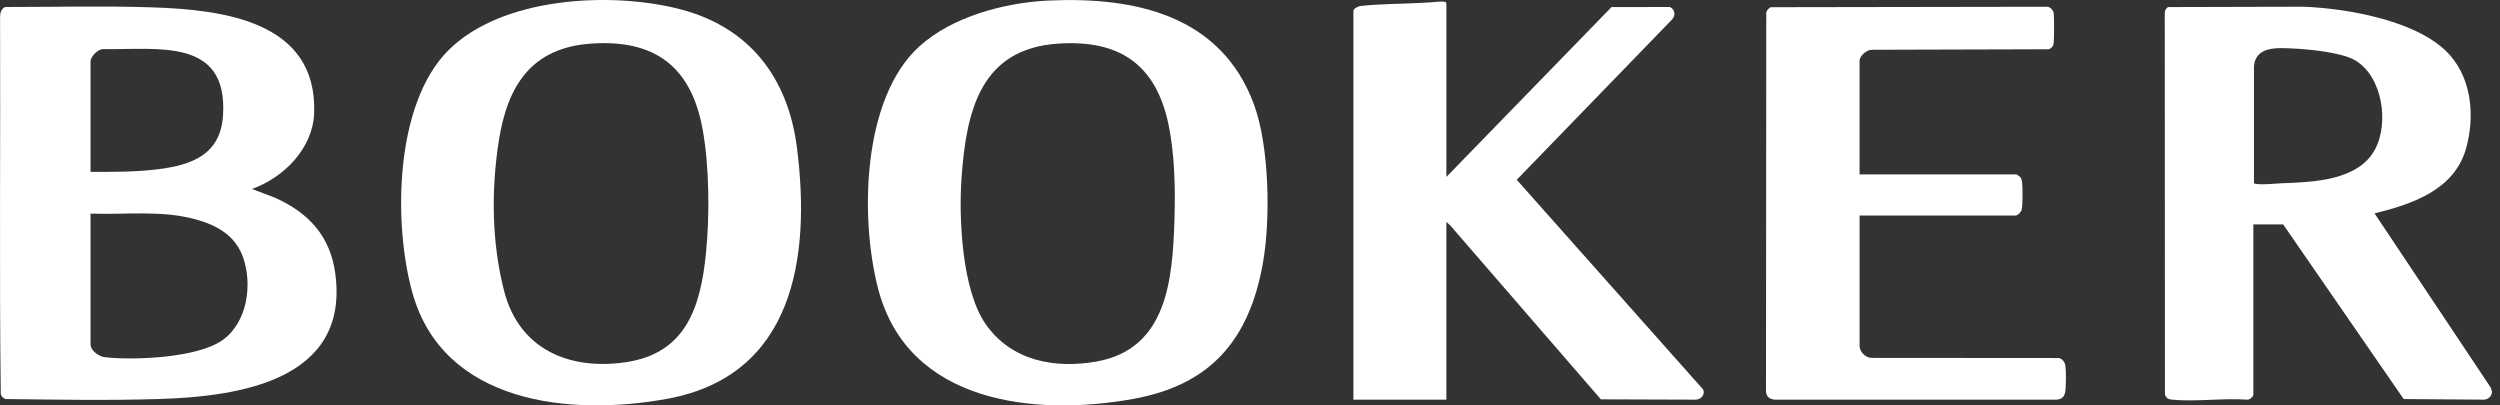
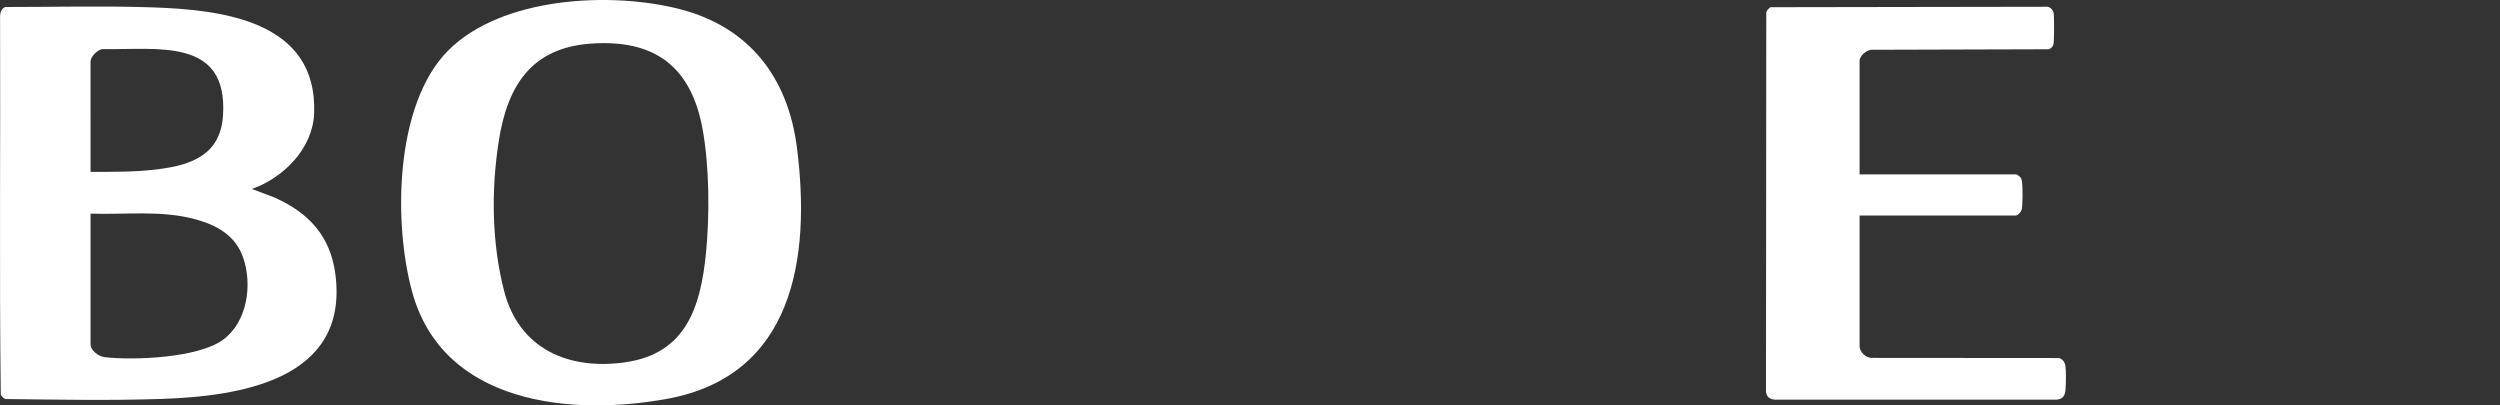
<svg xmlns="http://www.w3.org/2000/svg" width="222" height="36" viewBox="0 0 222 36" fill="none">
  <rect x="0" y="0" width="222" height="36" fill="#333333" stroke="none" />
  <g clip-path="url(#clip0_860_9597)">
-     <path d="M221.286 34.814C221.264 35.187 220.957 35.47 220.589 35.489L213.447 35.437L202.744 19.925H200.096V35.068C200.096 35.227 199.755 35.515 199.567 35.49C197.415 35.336 194.991 35.691 192.872 35.491C192.541 35.46 192.322 35.339 192.246 34.998L192.231 1.186C192.228 0.951 192.329 0.763 192.513 0.628L204.532 0.596C208.433 0.74 214.932 1.851 217.604 4.954C219.516 7.174 219.753 10.398 218.996 13.152C217.977 16.856 214.195 18.138 210.858 18.944L221.167 34.402C221.19 34.449 221.285 34.731 221.286 34.759C221.287 34.778 221.287 34.797 221.286 34.815V34.814ZM200.151 5.851V16.245C200.2 16.326 200.262 16.323 200.344 16.332C201.095 16.422 201.936 16.299 202.686 16.271C205.428 16.168 209.382 16.042 210.886 13.296C212.18 10.936 211.562 6.764 209.125 5.349C207.904 4.641 204.968 4.363 203.527 4.303C202.22 4.249 200.335 4.094 200.15 5.851L200.151 5.851Z" fill="white" />
    <path d="M22.372 16.779L24.417 17.556C27.419 18.902 29.34 20.969 29.781 24.344C31.013 33.782 21.228 35.206 14.2 35.43C9.644 35.575 5.036 35.487 0.481 35.435C0.284 35.353 0.132 35.217 0.069 35.008C-0.07 23.839 0.052 12.644 0.007 1.466C0.011 1.111 0.123 0.783 0.453 0.622C4.785 0.623 9.151 0.51 13.477 0.652C19.694 0.857 28.21 1.827 27.895 10.066C27.775 13.202 25.173 15.788 22.372 16.779ZM8.041 15.261C10.036 15.265 12.046 15.28 14.028 15.03C17.063 14.646 19.587 13.723 19.806 10.232C20.241 3.287 13.965 4.445 9.126 4.36C8.68 4.375 8.04 5.033 8.04 5.457L8.041 15.261ZM8.041 18.97V30.572C8.041 31.143 8.781 31.658 9.301 31.718C11.933 32.02 17.569 31.774 19.769 30.196C21.968 28.618 22.431 25.285 21.592 22.874C20.91 20.91 19.275 20.006 17.377 19.48C14.354 18.643 11.145 19.077 8.041 18.97Z" fill="white" />
-     <path d="M93.07 0.052C100.713 -0.311 108.437 1.316 111.359 9.293C112.725 13.024 112.839 19.517 112.136 23.42C110.914 30.198 107.503 34.17 100.676 35.415C91.913 37.014 80.639 35.822 77.985 25.669C76.357 19.439 76.522 8.749 81.649 4.109C84.567 1.468 89.215 0.235 93.07 0.052ZM93.963 3.873C87.064 4.331 85.812 9.859 85.388 15.74C85.127 19.357 85.414 25.726 87.516 28.764C89.781 32.037 93.65 32.771 97.387 32.1C103.663 30.972 104.12 24.8 104.292 19.504C104.379 16.822 104.316 13.681 103.762 11.047C102.63 5.667 99.359 3.515 93.963 3.873Z" fill="white" />
    <path d="M39.79 4.494C44.538 -0.289 54.272 -0.78 60.428 0.827C66.545 2.424 69.973 6.878 70.768 13.107C72.024 22.935 70.453 33.366 59.243 35.415C50.657 36.984 39.347 35.869 36.608 25.949C34.919 19.833 35.043 9.276 39.79 4.494ZM52.474 3.873C47.197 4.244 45.068 7.594 44.297 12.49C43.608 16.866 43.661 21.526 44.761 25.825C46.093 31.026 50.555 32.904 55.571 32.164C60.911 31.376 62.213 27.28 62.691 22.481C63.024 19.128 62.994 14.799 62.394 11.487C61.38 5.886 58.119 3.475 52.474 3.873Z" fill="white" />
-     <path d="M128.437 15.712L143.104 0.627L148.293 0.623C148.744 0.846 148.813 1.348 148.486 1.723L134.686 15.965L151.23 34.577C151.458 35.019 151.049 35.468 150.604 35.49L142.157 35.461L128.8 20.038L128.437 19.702V35.49H120.184V0.963C120.184 0.785 120.593 0.561 120.769 0.54C122.461 0.34 124.399 0.349 126.123 0.26C126.455 0.242 126.789 0.217 127.127 0.203C127.316 0.196 128.438 0.017 128.438 0.288V15.711L128.437 15.712Z" fill="white" />
    <path d="M165.131 30.797C165.201 31.298 165.659 31.741 166.162 31.781L182.823 31.794C183.159 31.874 183.359 32.159 183.408 32.497C183.477 32.983 183.459 33.998 183.425 34.508C183.385 35.088 183.245 35.435 182.616 35.491H157.629C157.12 35.447 156.818 35.224 156.82 34.676L156.846 1.099C156.894 0.897 157.066 0.756 157.227 0.64L181.83 0.6C182.068 0.64 182.321 0.894 182.36 1.134C182.42 1.499 182.42 3.58 182.35 3.928C182.307 4.143 182.135 4.276 181.957 4.374L166.276 4.419C165.809 4.38 165.131 4.936 165.131 5.402V15.487H179.045C179.102 15.487 179.385 15.697 179.434 15.77C179.5 15.87 179.543 16.029 179.56 16.148C179.619 16.55 179.626 18.321 179.516 18.658C179.456 18.841 179.174 19.139 178.99 19.139H165.132V30.798L165.131 30.797Z" fill="white" />
  </g>
  <defs>
    <clipPath id="clip0_860_9597">
      <rect width="222" height="36" fill="white" />
    </clipPath>
  </defs>
</svg>